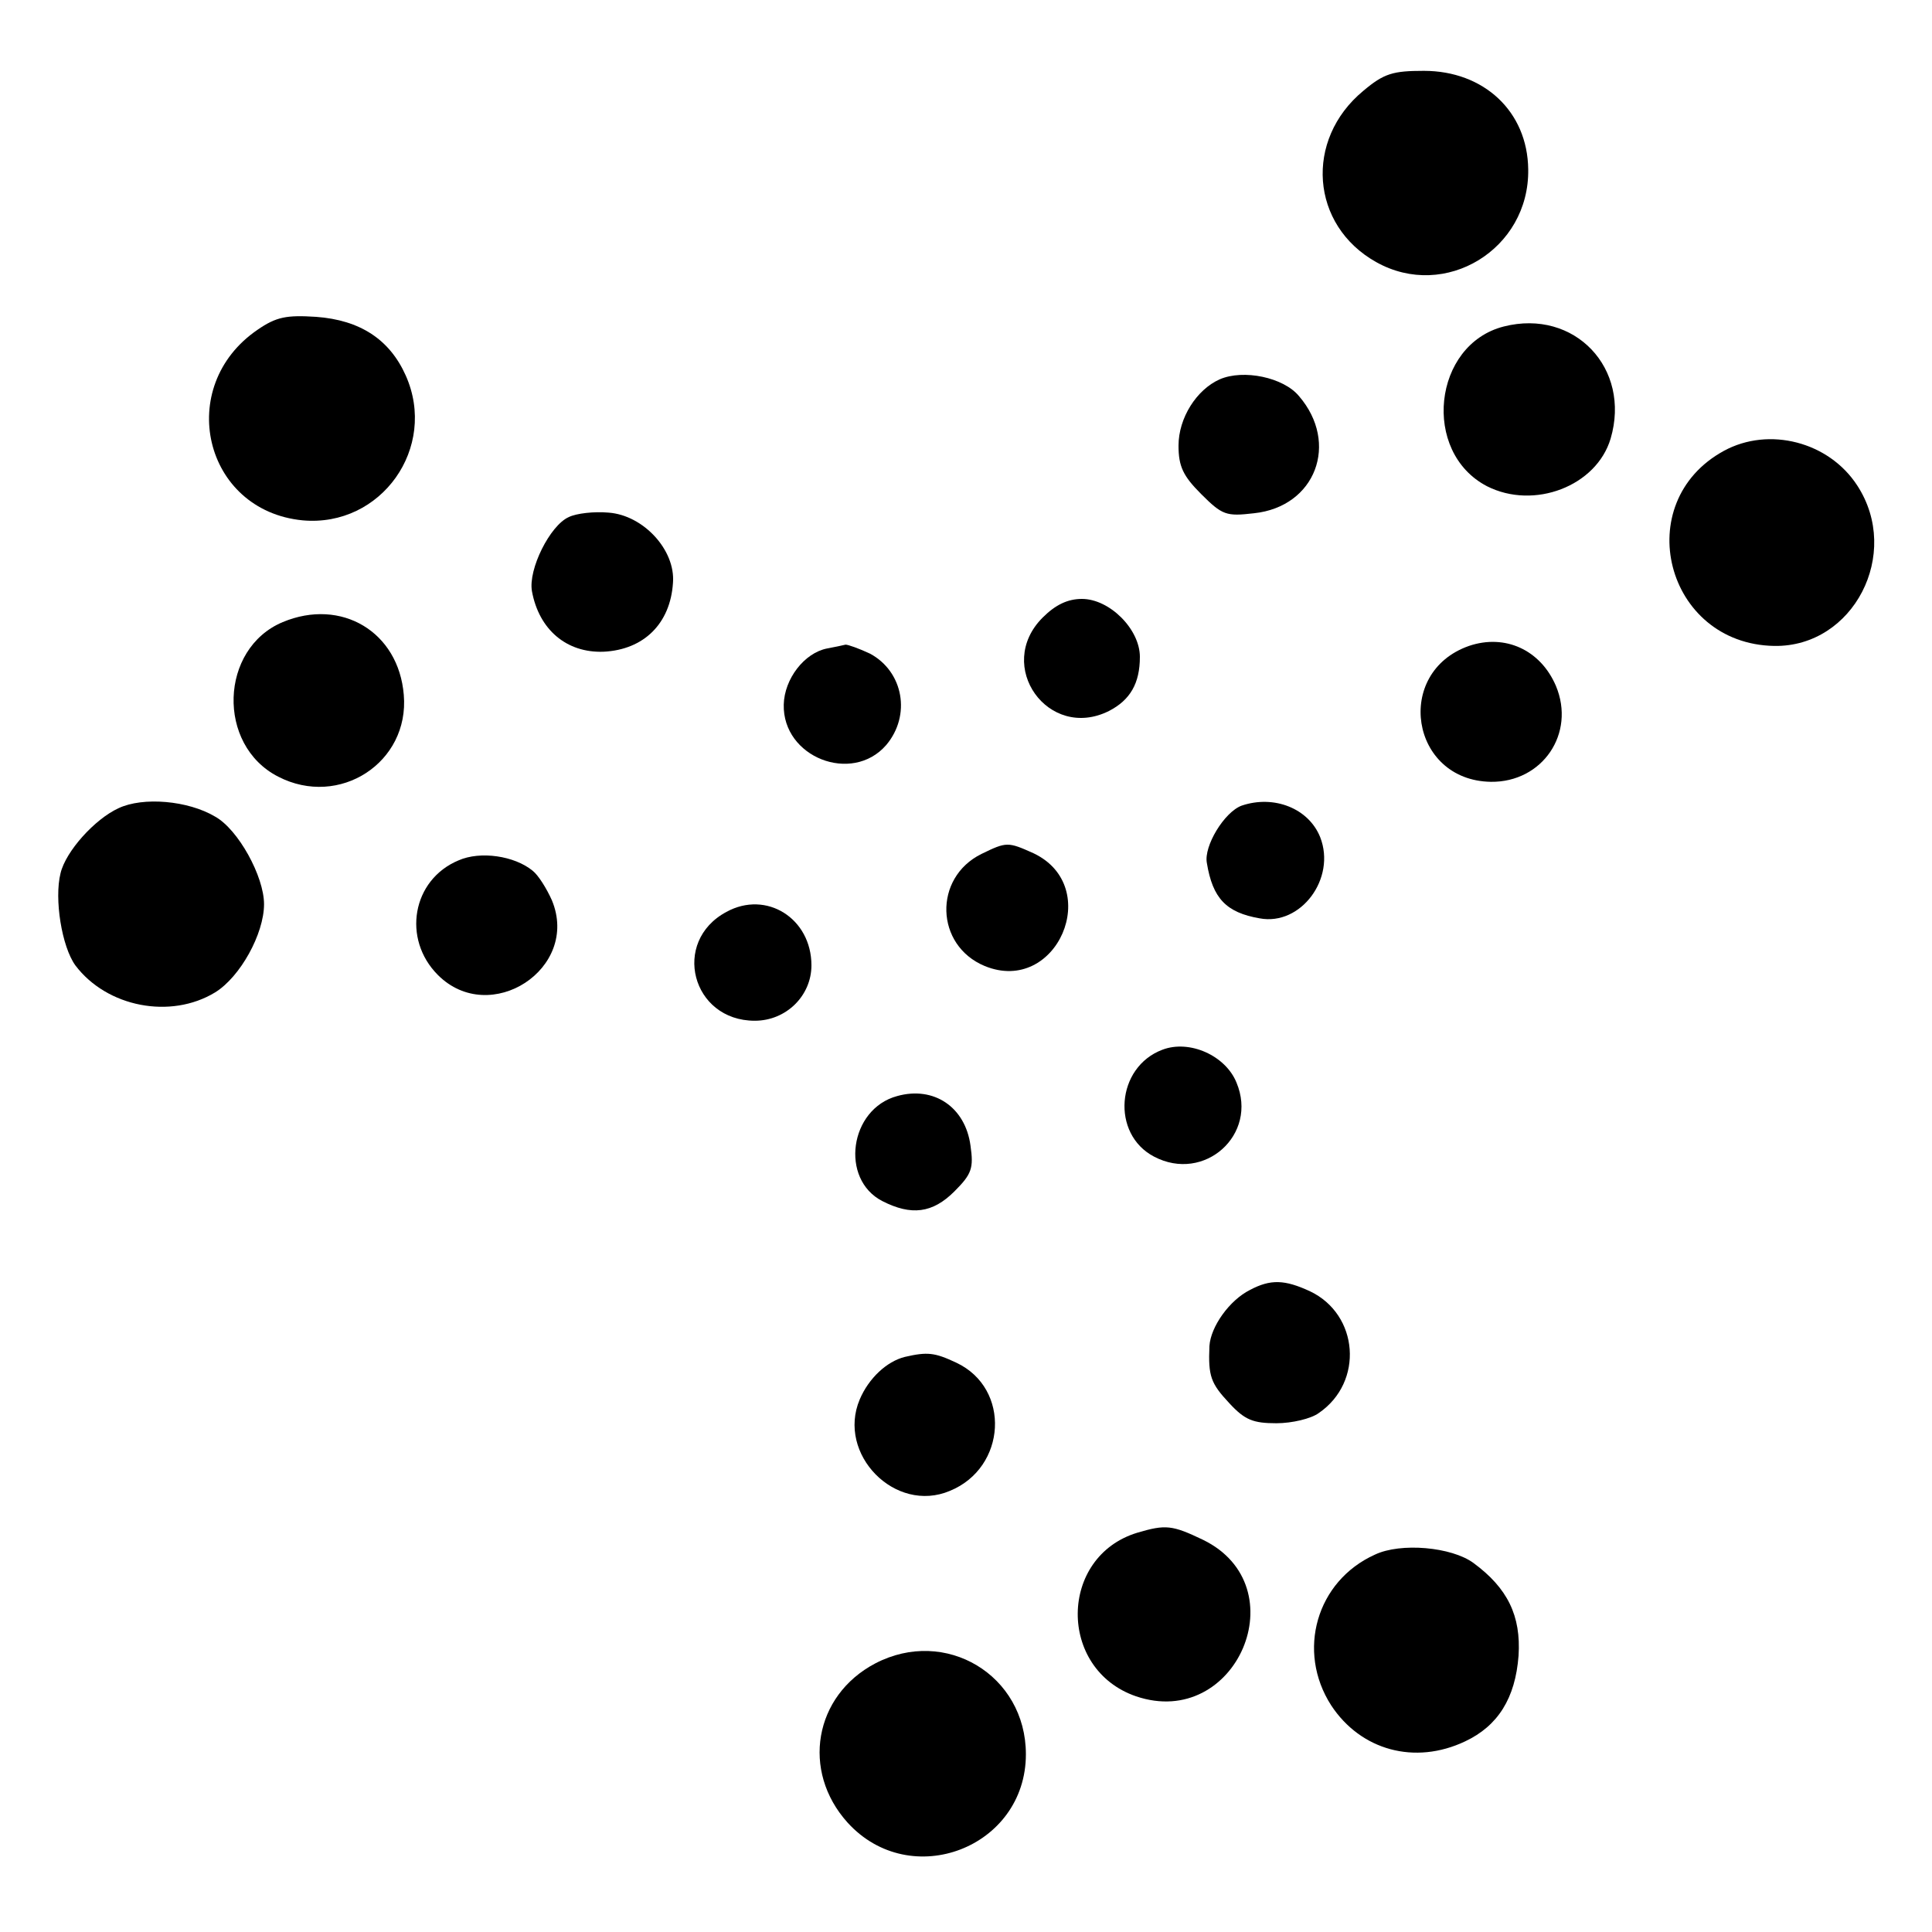
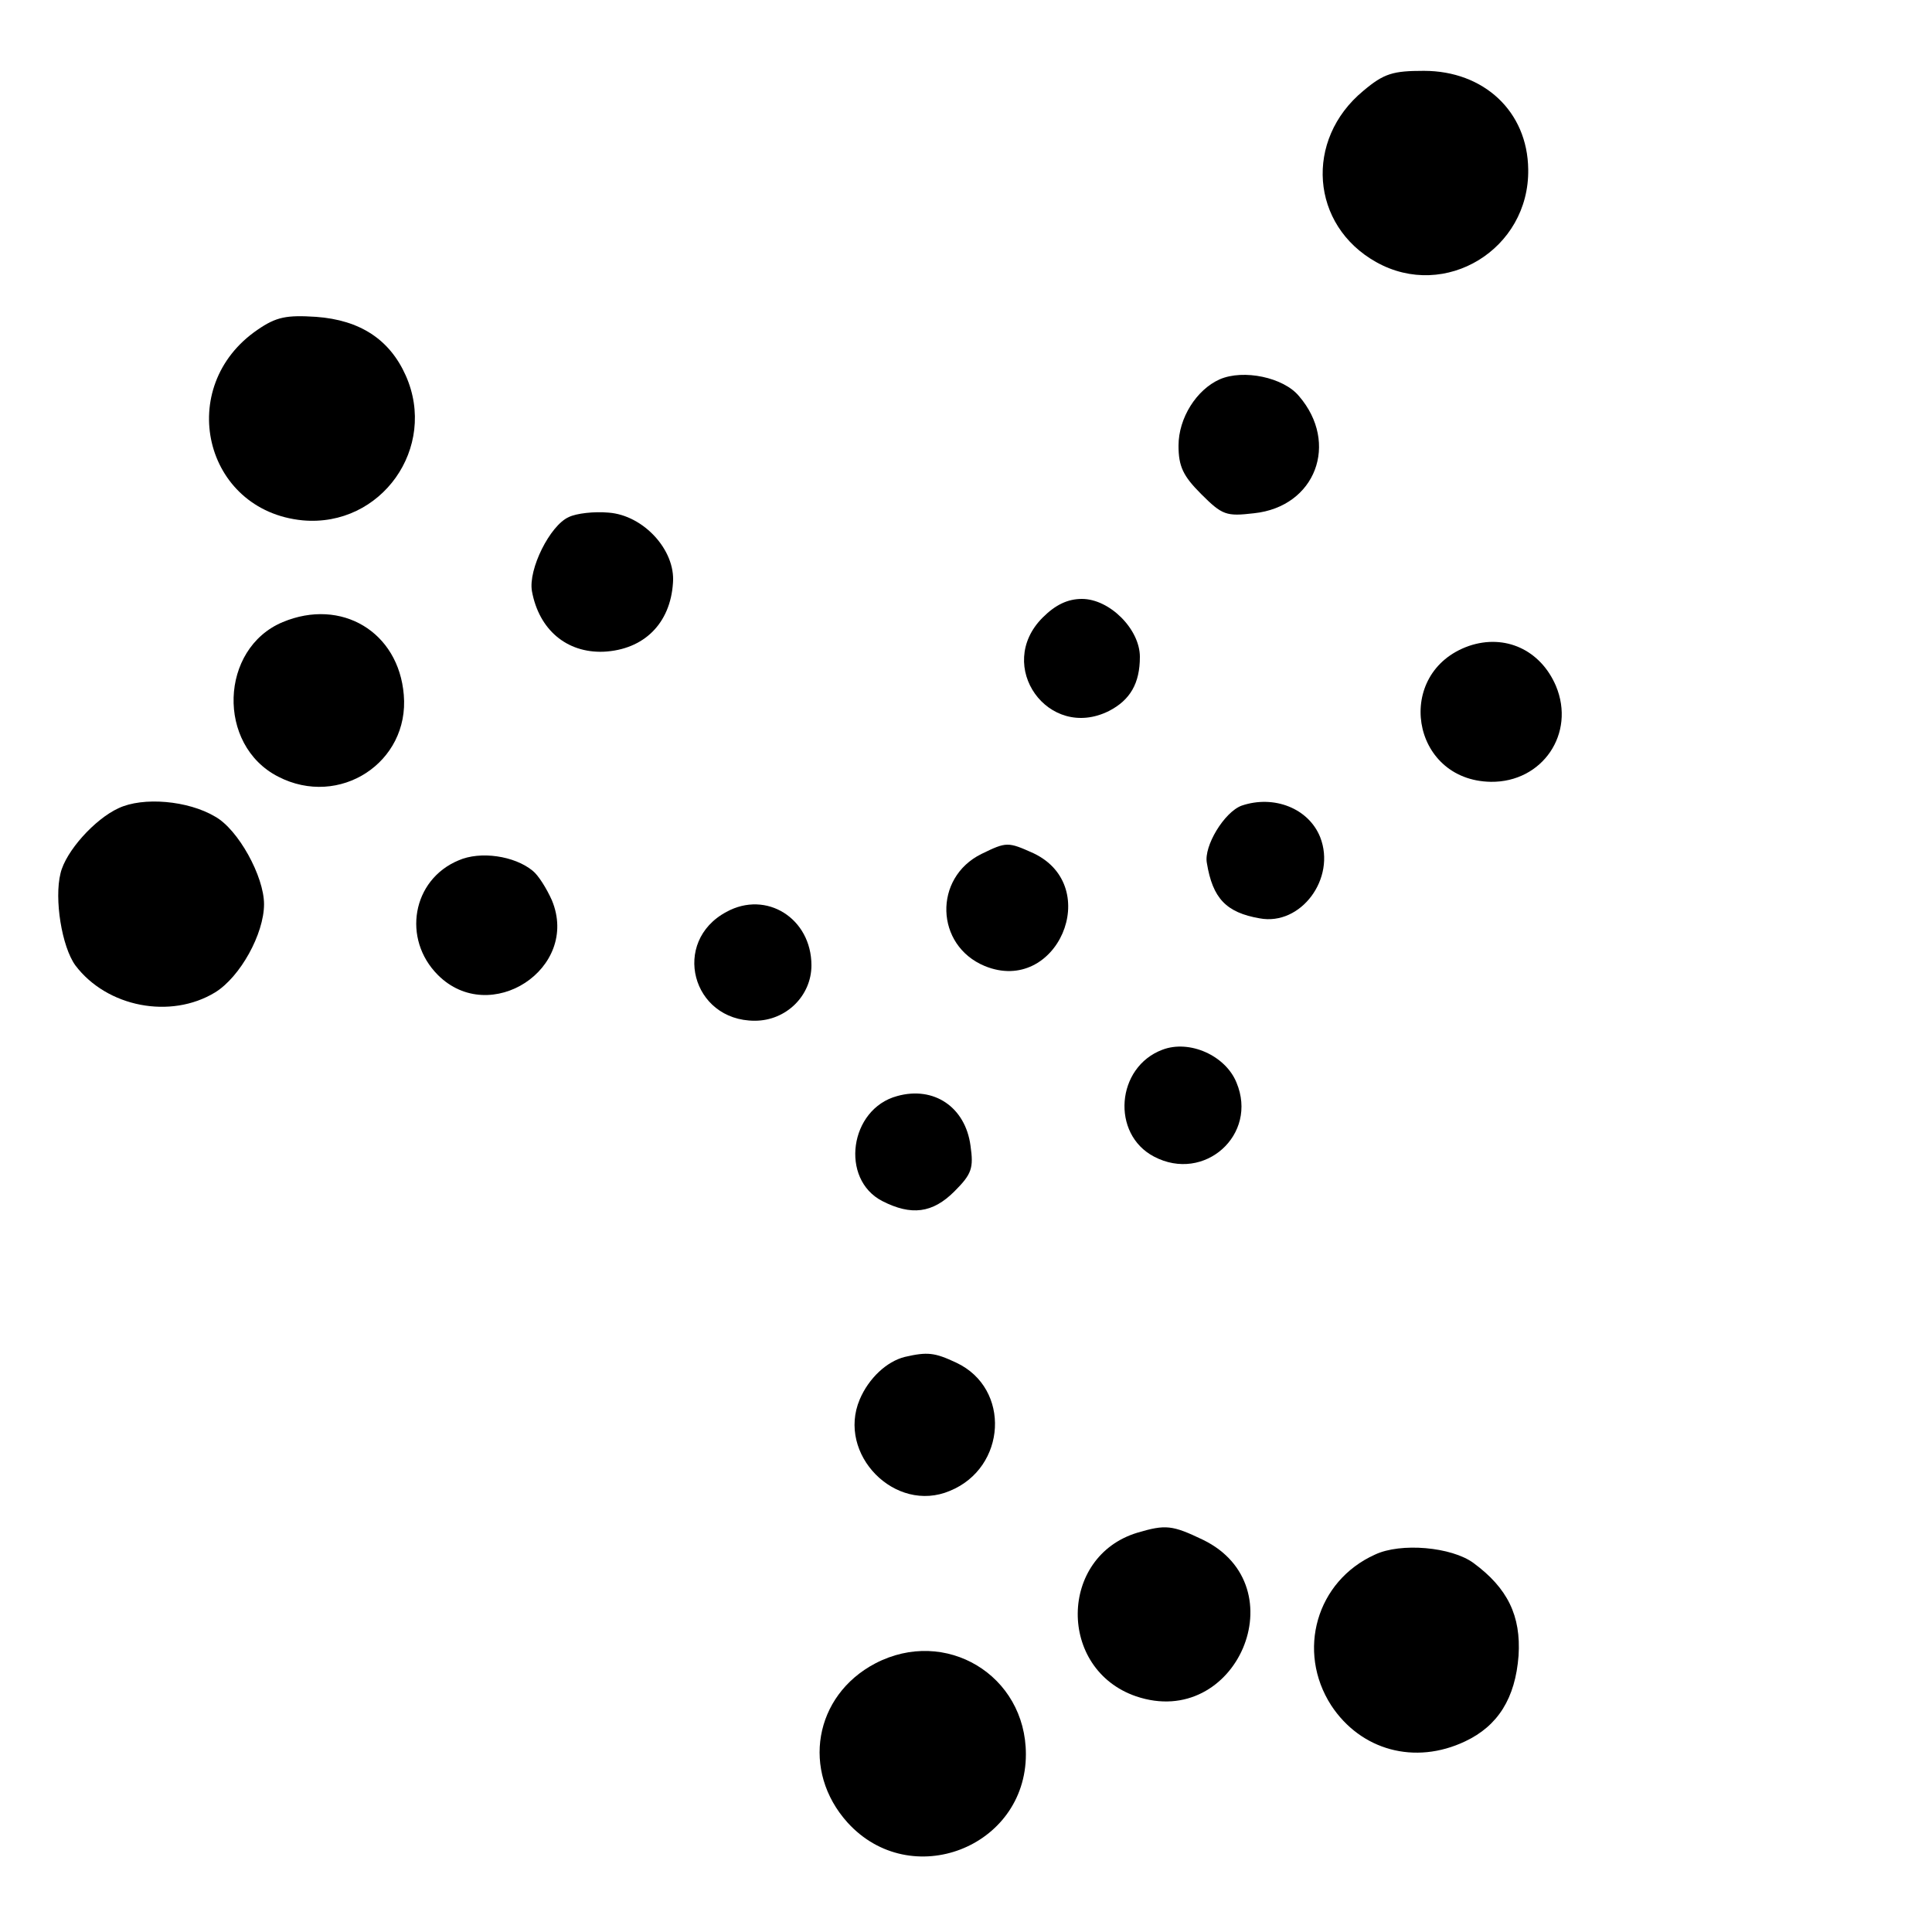
<svg xmlns="http://www.w3.org/2000/svg" version="1.0" width="300pt" height="300pt" viewBox="0 0 300 300" preserveAspectRatio="xMidYMid meet">
  <g transform="translate(0,300) scale(0.1,-0.1)" fill="#000000" stroke="none">
    <path d="M2117 2859 c-92 -76 -82 -209 20 -266 107 -60 238 20 236 144 -1 90 -69 153 -162 153 -48 0 -62 -4 -94 -31z" />
    <path d="M400 2488 c-129 -88 -84 -281 70 -296 122 -11 210 113 160 225 -25 56 -71 86 -139 91 -46 3 -62 0 -91 -20z" />
-     <path d="M2335 2493 c-110 -28 -128 -195 -26 -248 73 -37 170 0 192 74 32 109 -56 202 -166 174z" />
+     <path d="M2335 2493 z" />
    <path d="M1894 2411 c-36 -16 -64 -60 -64 -103 0 -32 7 -47 35 -75 33 -33 39 -35 82 -30 96 10 133 109 70 182 -24 29 -86 42 -123 26z" />
-     <path d="M2677 2300 c-147 -80 -91 -300 78 -303 123 -2 198 143 129 249 -44 68 -137 92 -207 54z" />
    <path d="M883 2197 c-29 -13 -63 -81 -57 -115 11 -60 54 -96 111 -94 63 3 104 44 108 107 4 51 -46 105 -100 109 -22 2 -50 -1 -62 -7z" />
    <path d="M1619 2041 c-75 -75 9 -192 103 -145 33 17 48 43 48 84 0 43 -47 90 -90 90 -22 0 -41 -9 -61 -29z" />
    <path d="M439 2034 c-98 -41 -103 -191 -7 -240 95 -49 204 22 195 127 -8 98 -97 151 -188 113z" />
    <path d="M2281 1997 c-117 -41 -91 -209 34 -211 80 -1 132 75 101 149 -24 56 -79 81 -135 62z" />
-     <path d="M1284 1993 c-35 -7 -66 -47 -67 -87 -2 -82 106 -124 159 -63 39 46 27 114 -25 142 -17 8 -34 14 -38 14 -4 -1 -18 -4 -29 -6z" />
    <path d="M184 1745 c-37 -17 -82 -67 -90 -101 -10 -40 2 -114 23 -143 49 -65 148 -84 217 -42 39 24 76 91 76 137 0 43 -40 116 -76 136 -42 25 -112 31 -150 13z" />
    <path d="M1928 1749 c-27 -10 -59 -63 -54 -89 9 -55 30 -77 82 -86 64 -12 119 62 94 126 -18 45 -72 66 -122 49z" />
    <path d="M1524 1674 c-75 -37 -72 -142 5 -174 112 -46 185 123 76 175 -40 18 -42 18 -81 -1z" />
    <path d="M712 1664 c-72 -30 -88 -122 -32 -178 81 -81 221 10 177 116 -8 18 -21 39 -30 46 -28 23 -81 31 -115 16z" />
    <path d="M1128 1584 c-86 -46 -54 -169 44 -169 49 0 88 39 88 86 0 73 -70 117 -132 83z" />
    <path d="M1805 1370 c-72 -27 -80 -131 -13 -166 78 -41 162 34 128 115 -17 42 -73 67 -115 51z" />
    <path d="M1393 1298 c-74 -20 -89 -129 -23 -163 45 -23 78 -19 112 15 27 27 30 36 25 71 -8 60 -57 93 -114 77z" />
-     <path d="M1941 997 c-32 -16 -61 -57 -63 -87 -2 -47 2 -58 31 -89 24 -26 37 -31 73 -31 24 0 54 7 66 16 70 48 62 153 -14 189 -39 18 -61 19 -93 2z" />
    <path d="M1405 893 c-28 -7 -56 -33 -70 -66 -36 -85 55 -178 140 -142 88 36 95 159 10 199 -34 16 -45 17 -80 9z" />
    <path d="M1766 620 c-122 -37 -124 -212 -2 -254 156 -53 252 171 104 243 -48 23 -58 24 -102 11z" />
    <path d="M2135 586 c-91 -41 -122 -150 -68 -234 46 -70 130 -93 208 -56 51 24 78 67 83 133 4 62 -17 105 -70 144 -34 25 -113 32 -153 13z" />
    <path d="M1359 417 c-95 -50 -115 -167 -43 -247 98 -108 277 -39 277 106 0 123 -125 198 -234 141z" />
  </g>
</svg>